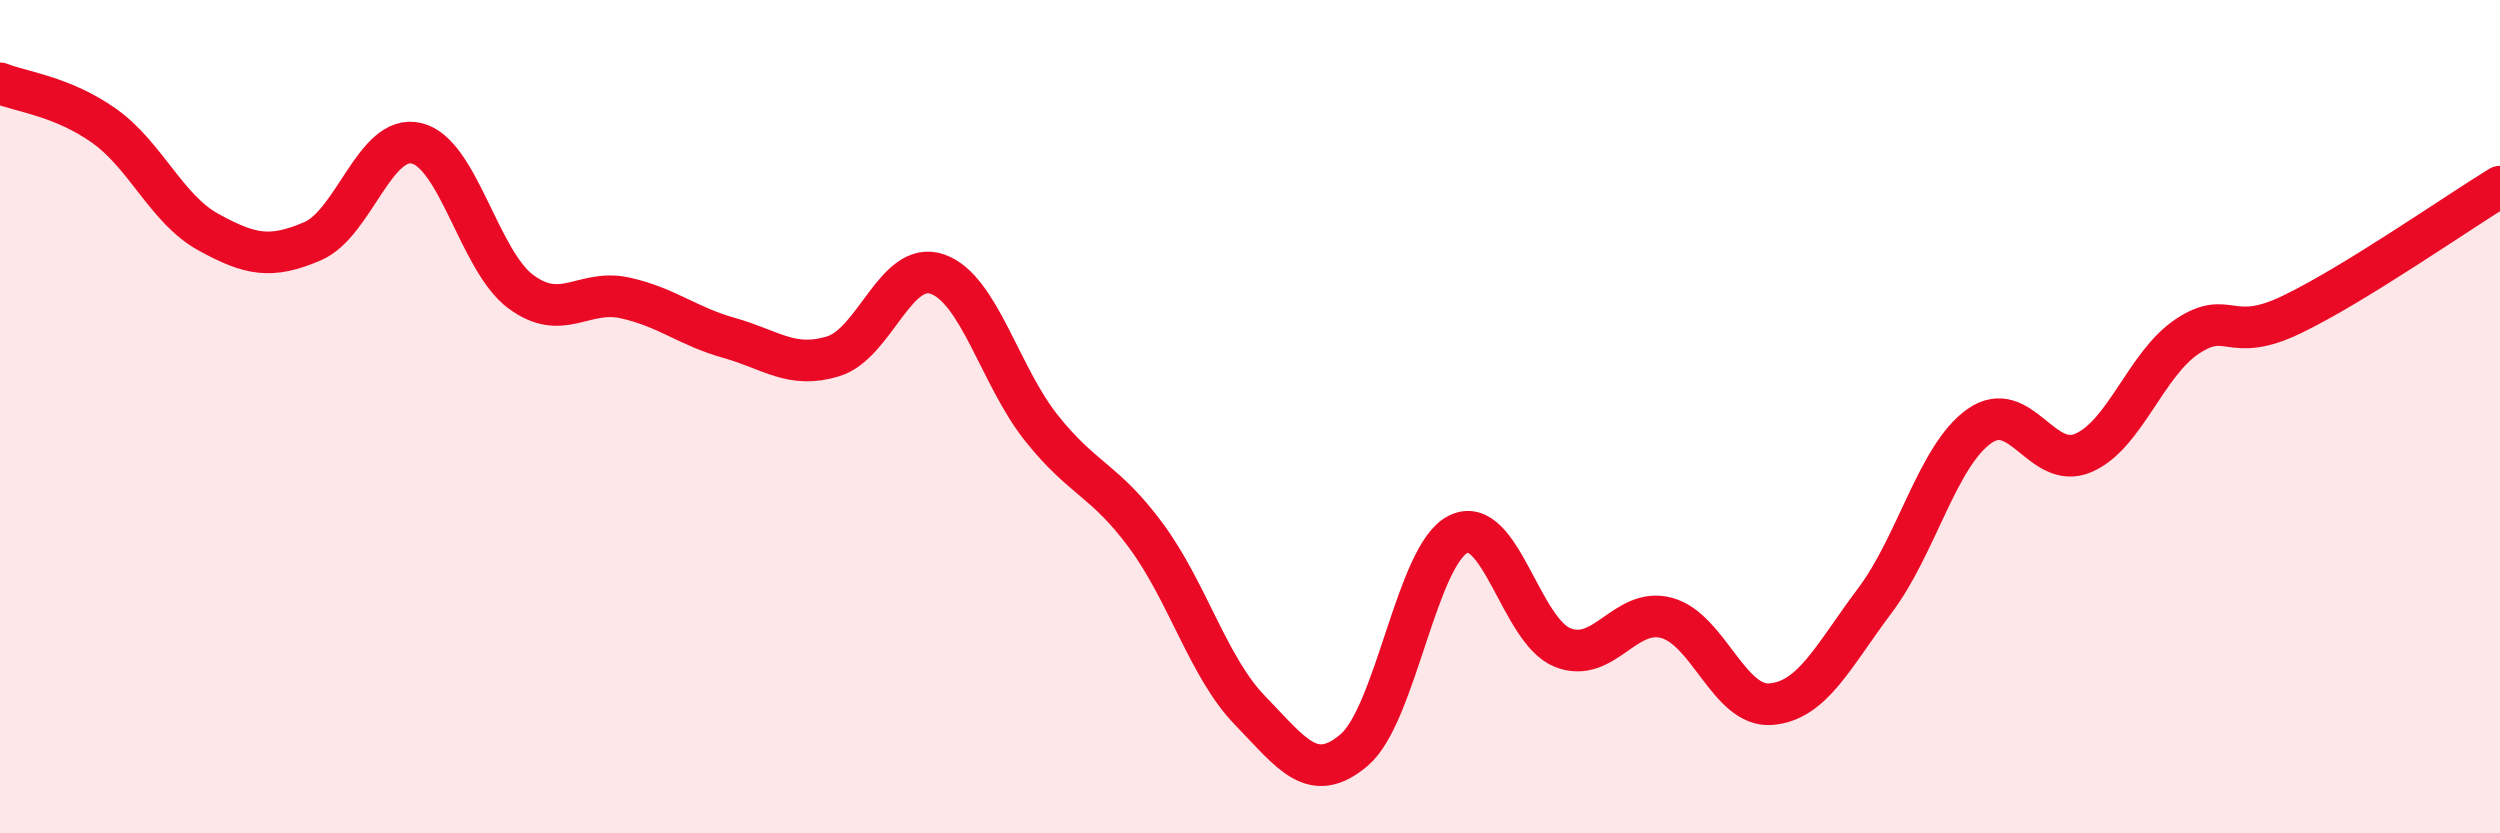
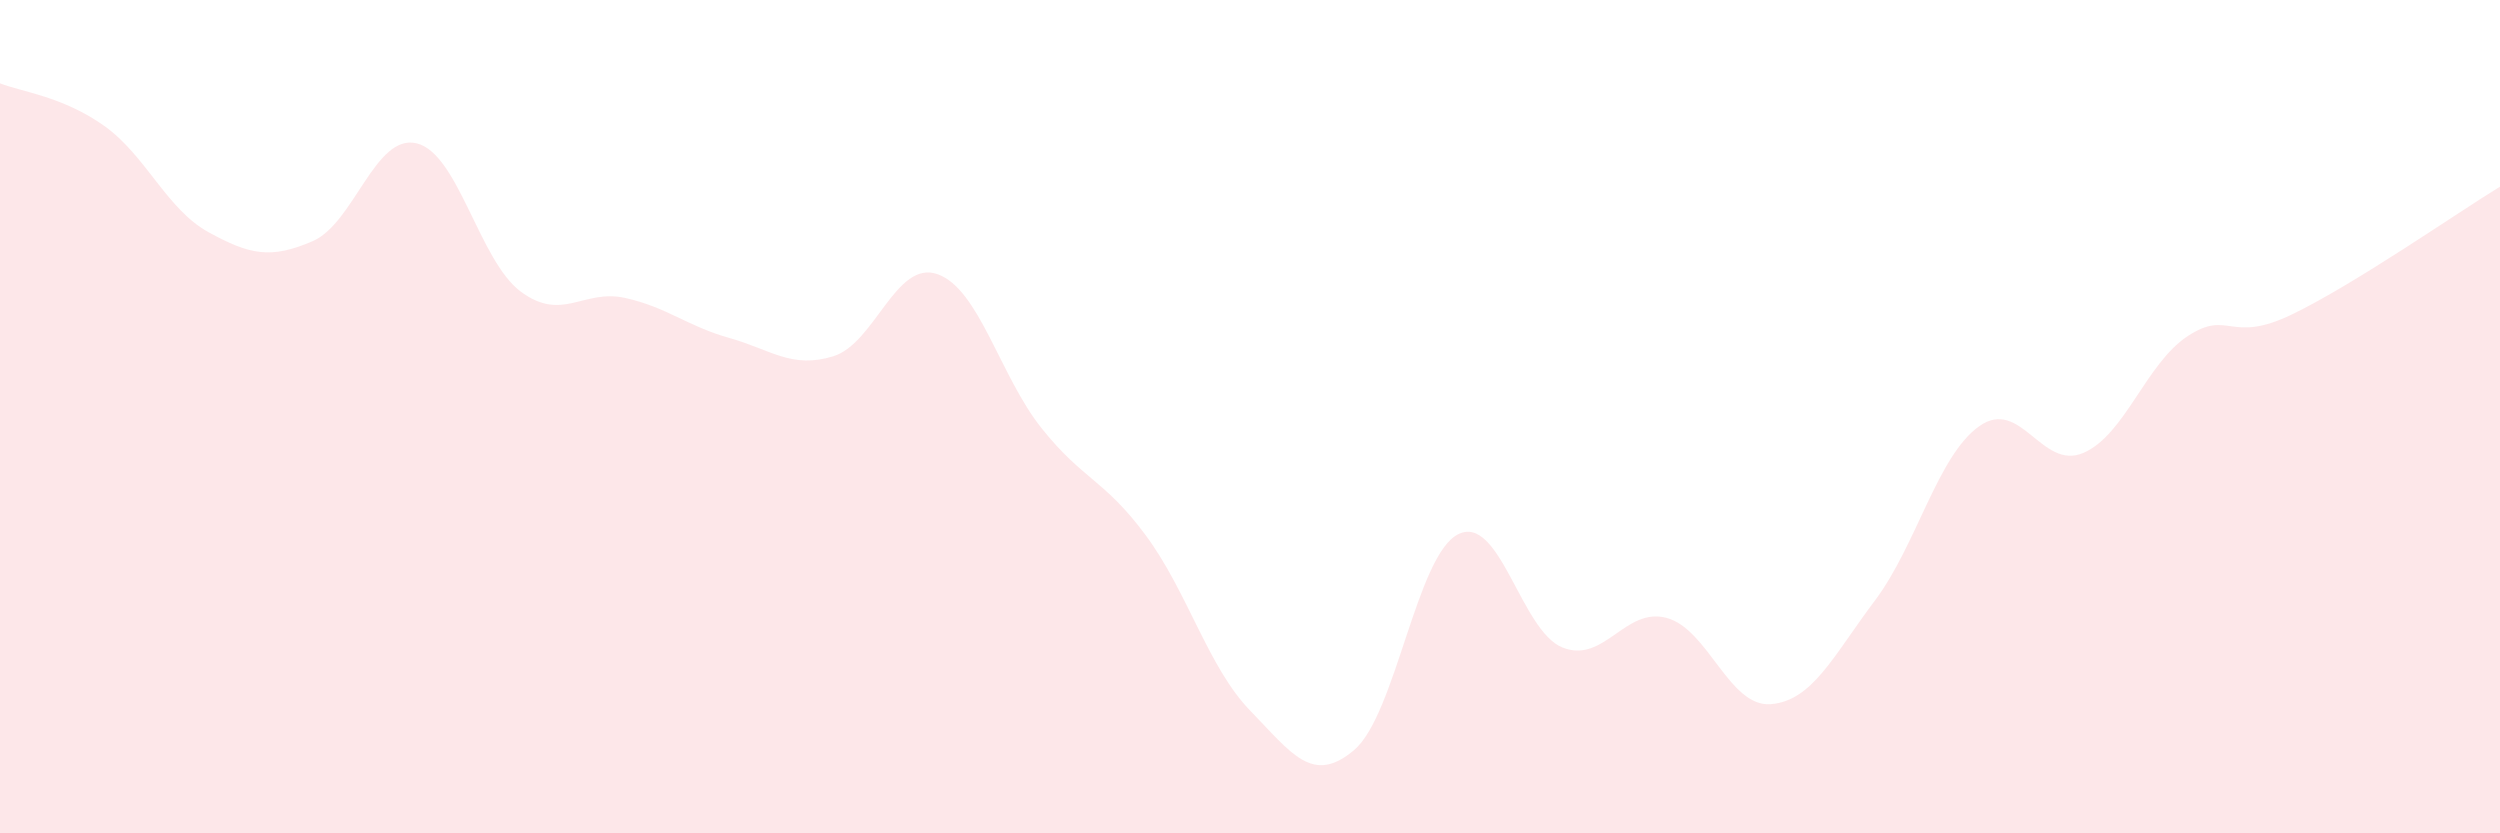
<svg xmlns="http://www.w3.org/2000/svg" width="60" height="20" viewBox="0 0 60 20">
  <path d="M 0,2 C 0.5,2.2 1.5,2.31 2.5,3.02 C 3.5,3.73 4,5.02 5,5.57 C 6,6.12 6.5,6.22 7.5,5.79 C 8.5,5.36 9,3.2 10,3.44 C 11,3.68 11.5,6.26 12.5,7 C 13.5,7.74 14,6.93 15,7.15 C 16,7.37 16.5,7.83 17.5,8.11 C 18.5,8.39 19,8.86 20,8.55 C 21,8.24 21.5,6.23 22.5,6.58 C 23.5,6.93 24,9.03 25,10.28 C 26,11.53 26.5,11.5 27.5,12.85 C 28.5,14.2 29,16.02 30,17.05 C 31,18.08 31.5,18.85 32.5,18 C 33.5,17.15 34,13.31 35,12.82 C 36,12.33 36.5,15.14 37.5,15.54 C 38.5,15.94 39,14.56 40,14.83 C 41,15.1 41.5,16.98 42.5,16.9 C 43.5,16.82 44,15.74 45,14.41 C 46,13.08 46.5,10.94 47.5,10.23 C 48.5,9.52 49,11.3 50,10.87 C 51,10.44 51.5,8.73 52.5,8.07 C 53.5,7.41 53.5,8.27 55,7.55 C 56.5,6.83 59,5.09 60,4.48L60 20L0 20Z" fill="#EB0A25" opacity="0.1" stroke-linecap="round" stroke-linejoin="round" />
-   <path d="M 0,2 C 0.5,2.2 1.5,2.31 2.5,3.02 C 3.5,3.73 4,5.02 5,5.57 C 6,6.12 6.5,6.22 7.5,5.79 C 8.5,5.36 9,3.2 10,3.44 C 11,3.68 11.5,6.26 12.5,7 C 13.5,7.74 14,6.93 15,7.15 C 16,7.37 16.5,7.83 17.5,8.11 C 18.5,8.39 19,8.86 20,8.55 C 21,8.24 21.5,6.23 22.5,6.58 C 23.5,6.93 24,9.03 25,10.28 C 26,11.53 26.5,11.5 27.5,12.85 C 28.5,14.2 29,16.02 30,17.05 C 31,18.08 31.5,18.85 32.5,18 C 33.5,17.15 34,13.31 35,12.82 C 36,12.33 36.5,15.14 37.5,15.54 C 38.5,15.94 39,14.56 40,14.83 C 41,15.1 41.5,16.98 42.5,16.9 C 43.5,16.82 44,15.74 45,14.41 C 46,13.08 46.5,10.94 47.5,10.23 C 48.5,9.52 49,11.3 50,10.87 C 51,10.44 51.5,8.73 52.5,8.07 C 53.5,7.41 53.5,8.27 55,7.55 C 56.5,6.83 59,5.09 60,4.48" stroke="#EB0A25" stroke-width="1" fill="none" stroke-linecap="round" stroke-linejoin="round" />
</svg>